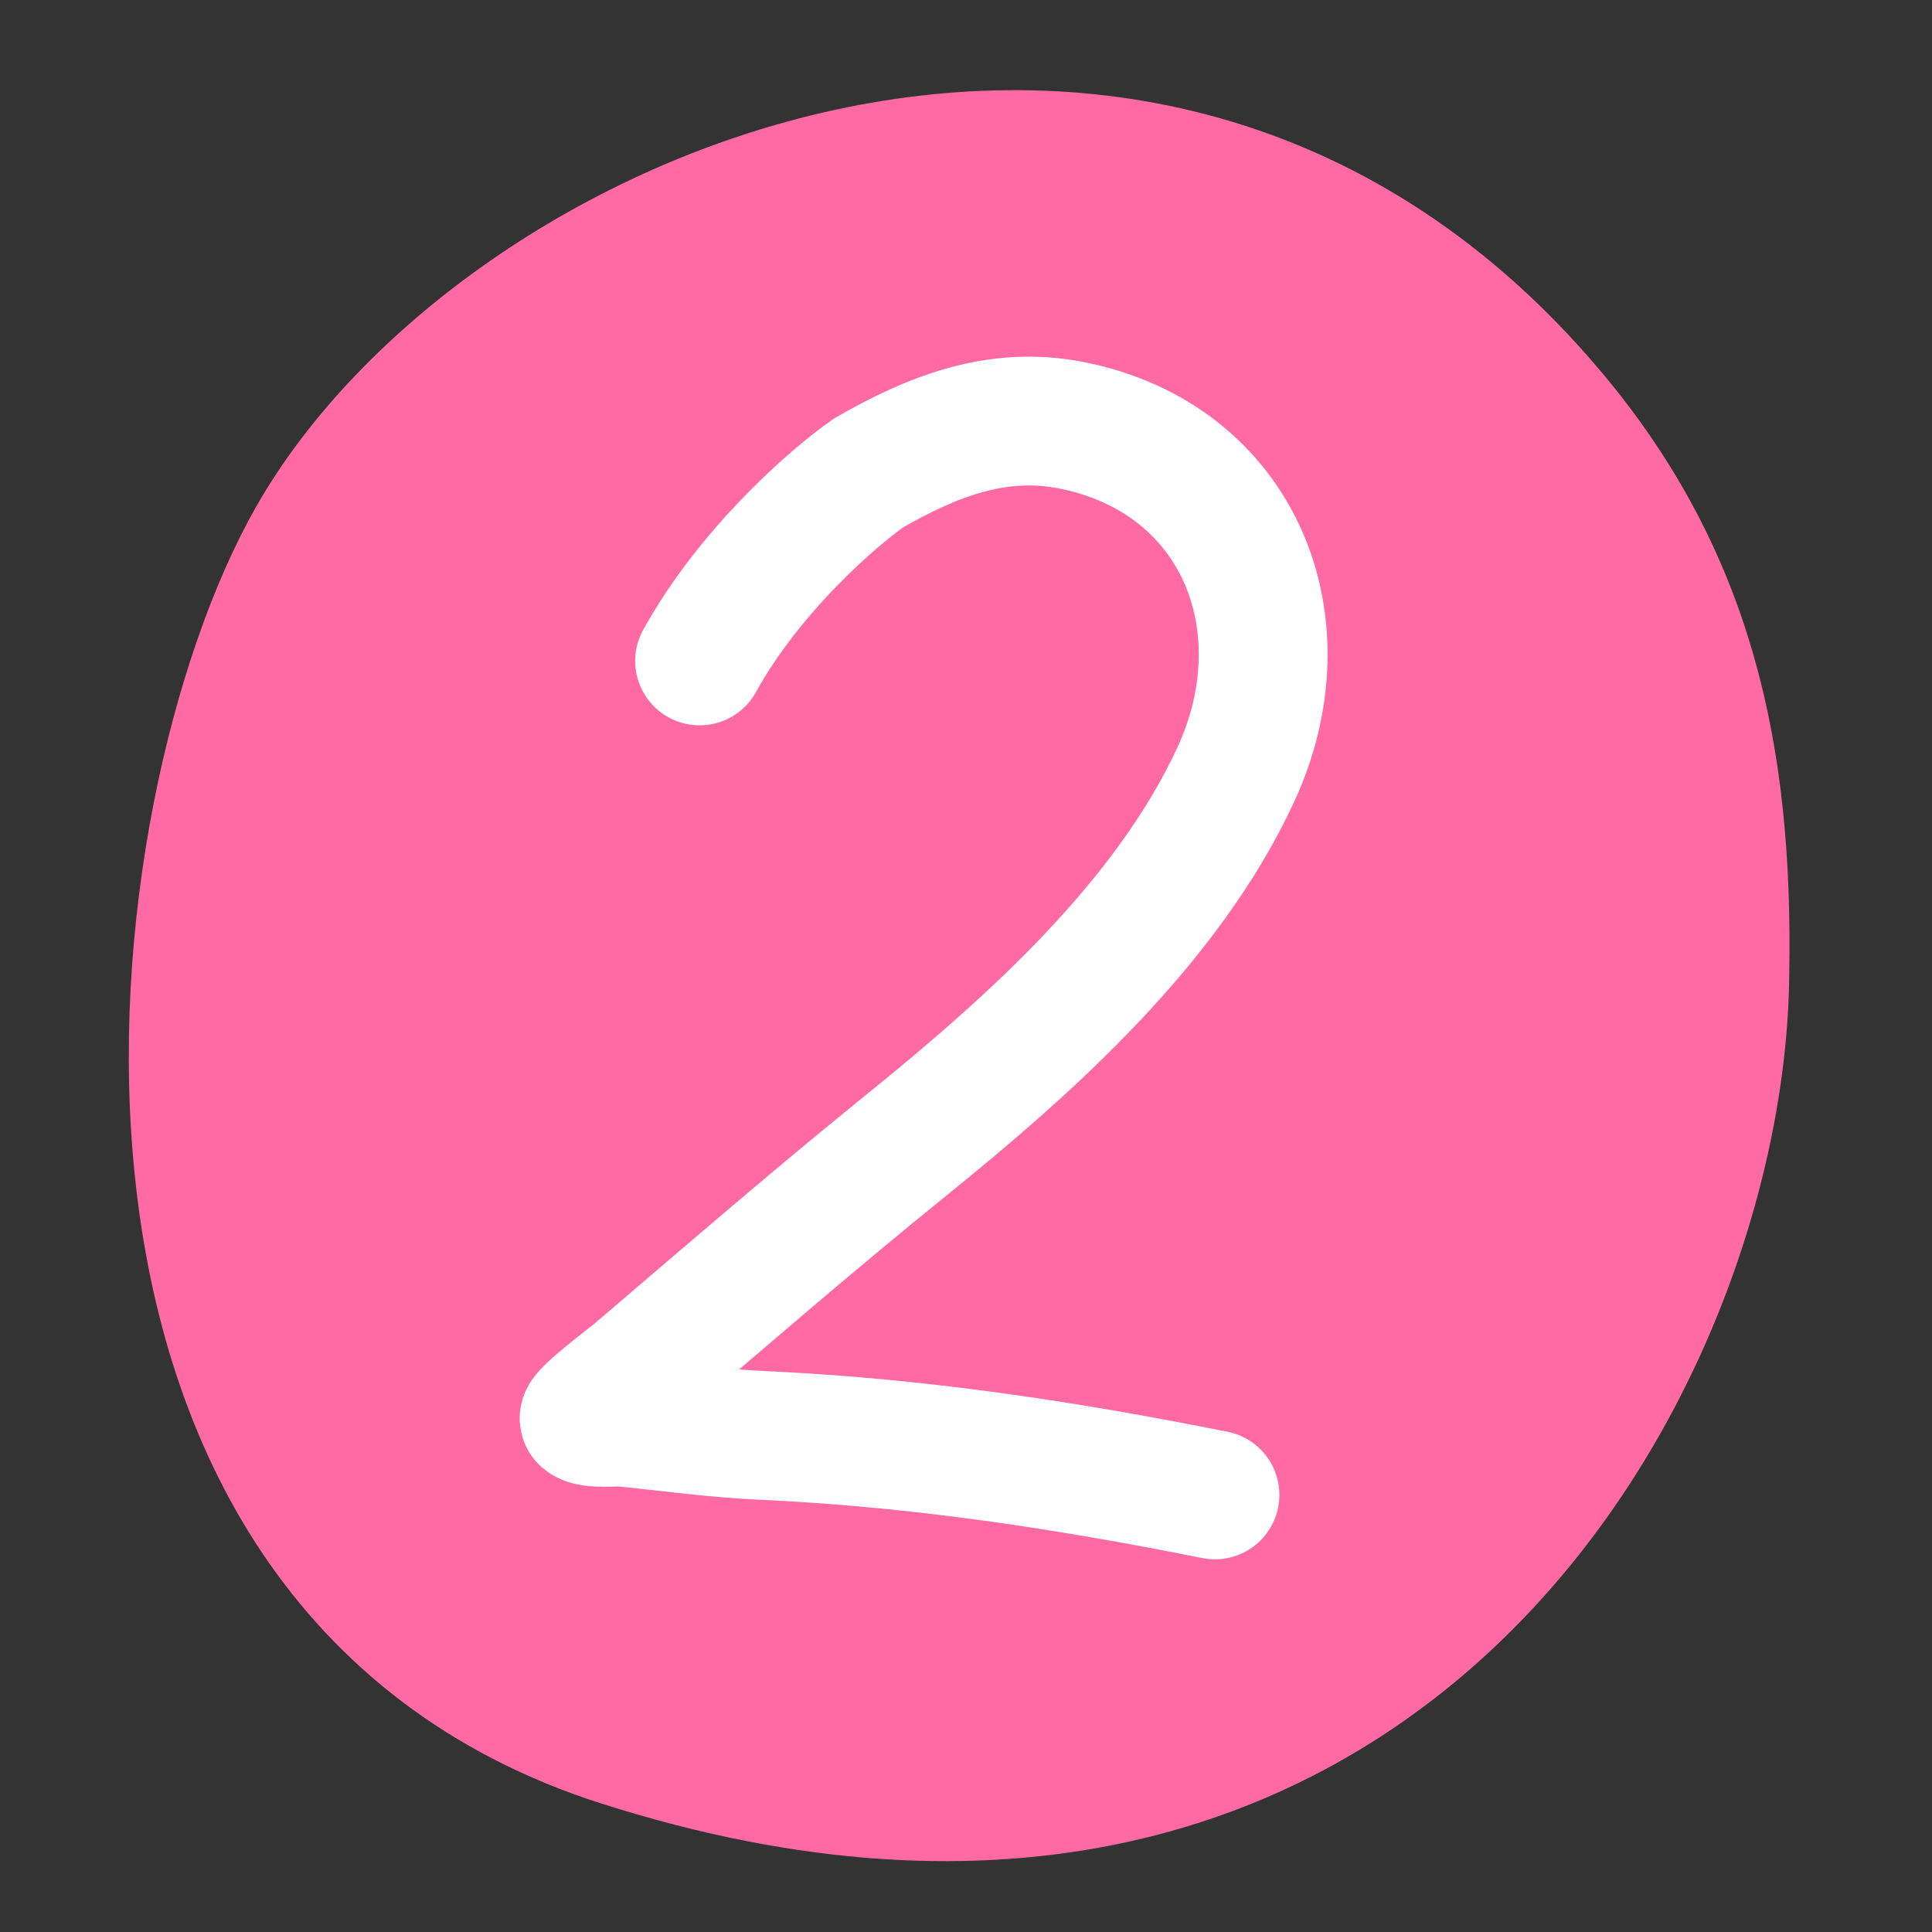
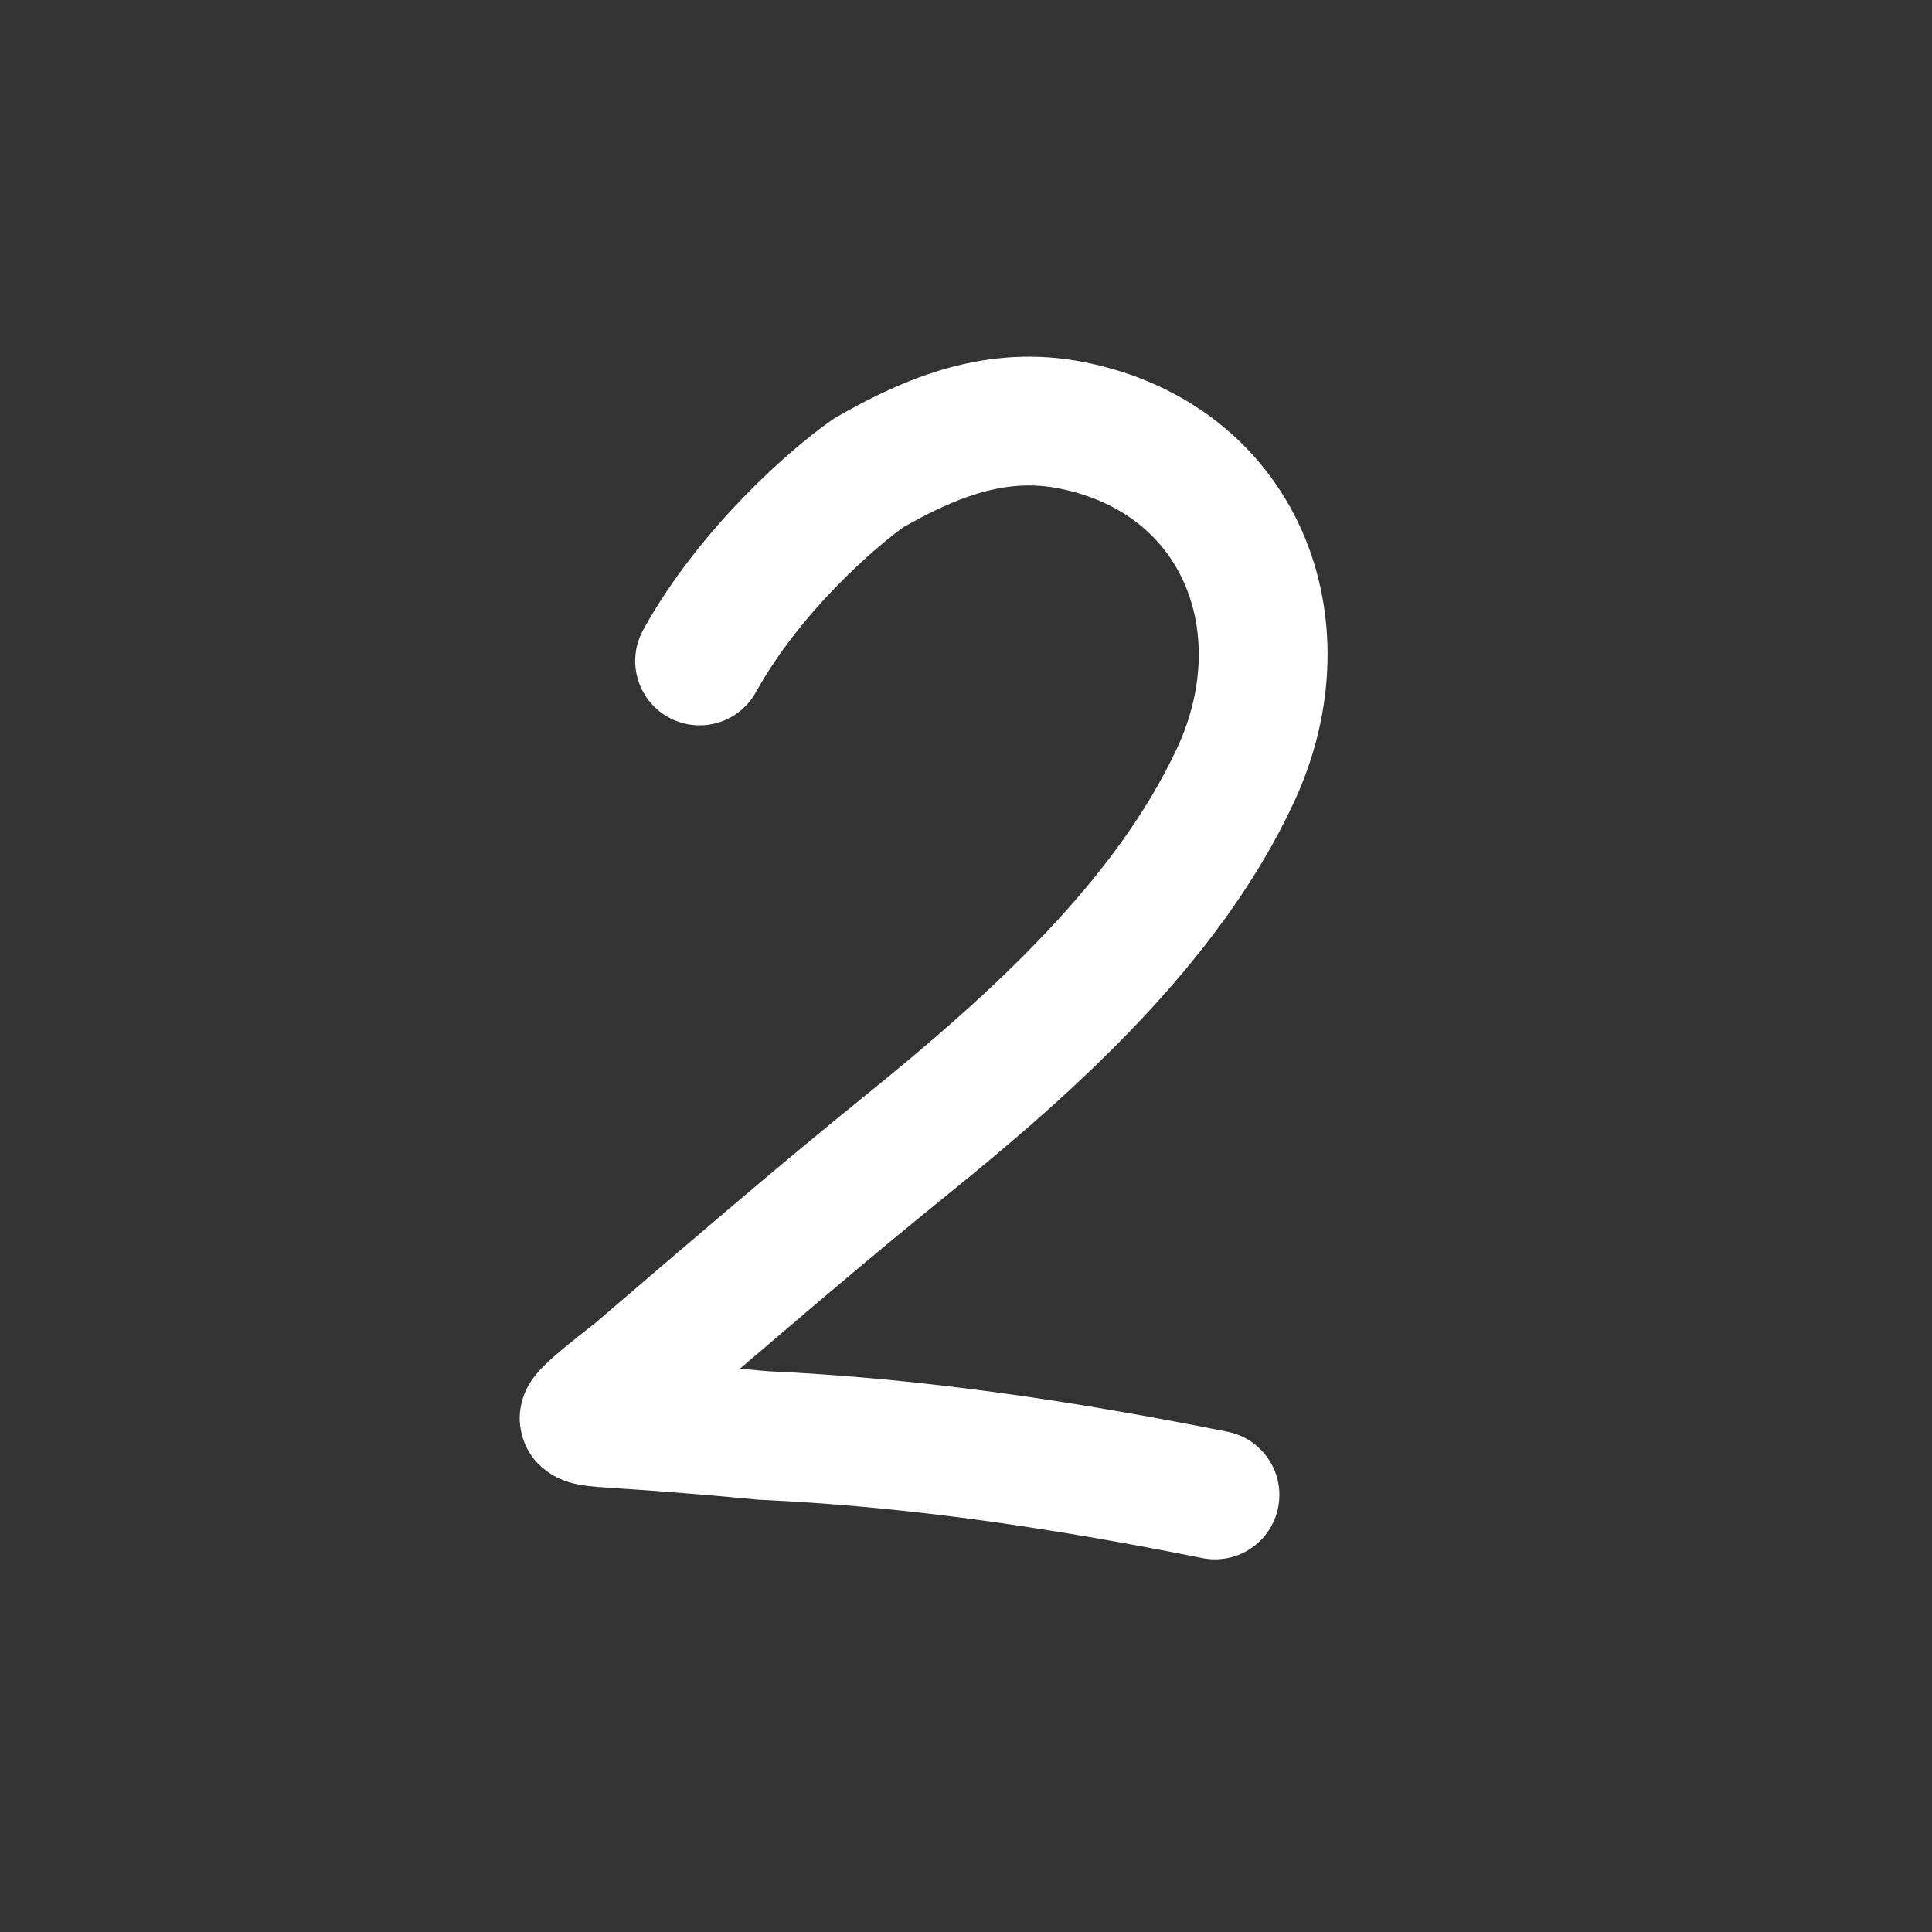
<svg xmlns="http://www.w3.org/2000/svg" width="60" height="60" viewBox="0 0 60 60" fill="none">
  <rect x="0" y="0" width="60" height="60" fill="#333333" stroke="none" />
-   <path d="M48.185 12.82C52.486 17.924 53.688 23.444 53.566 30.233C53.477 42.11 42.996 61.687 19.269 54.1C1.977 48.572 4.891 25.143 9.699 16.714C15.441 6.646 35.547 -2.182 48.185 12.82Z" fill="#FF6AA4" stroke="#FF6AA4" stroke-width="4" stroke-linecap="round" />
-   <path d="M37.732 46.426C33.055 45.491 28.467 44.796 23.678 44.578C22.221 44.512 20.8 44.314 19.352 44.167C19.138 44.146 18.338 44.237 18.146 44.065C18.023 43.954 19.654 42.72 19.763 42.627C22.545 40.249 25.311 37.856 28.157 35.555C32.01 32.44 36.245 28.655 38.373 24.068C40.541 19.397 38.498 14.252 33.291 13.21C30.974 12.747 28.95 13.552 26.976 14.686C25.881 15.452 23.296 17.692 21.726 20.526" stroke="white" stroke-width="4" stroke-linecap="round" />
+   <path d="M37.732 46.426C33.055 45.491 28.467 44.796 23.678 44.578C19.138 44.146 18.338 44.237 18.146 44.065C18.023 43.954 19.654 42.72 19.763 42.627C22.545 40.249 25.311 37.856 28.157 35.555C32.01 32.44 36.245 28.655 38.373 24.068C40.541 19.397 38.498 14.252 33.291 13.21C30.974 12.747 28.95 13.552 26.976 14.686C25.881 15.452 23.296 17.692 21.726 20.526" stroke="white" stroke-width="4" stroke-linecap="round" />
</svg>